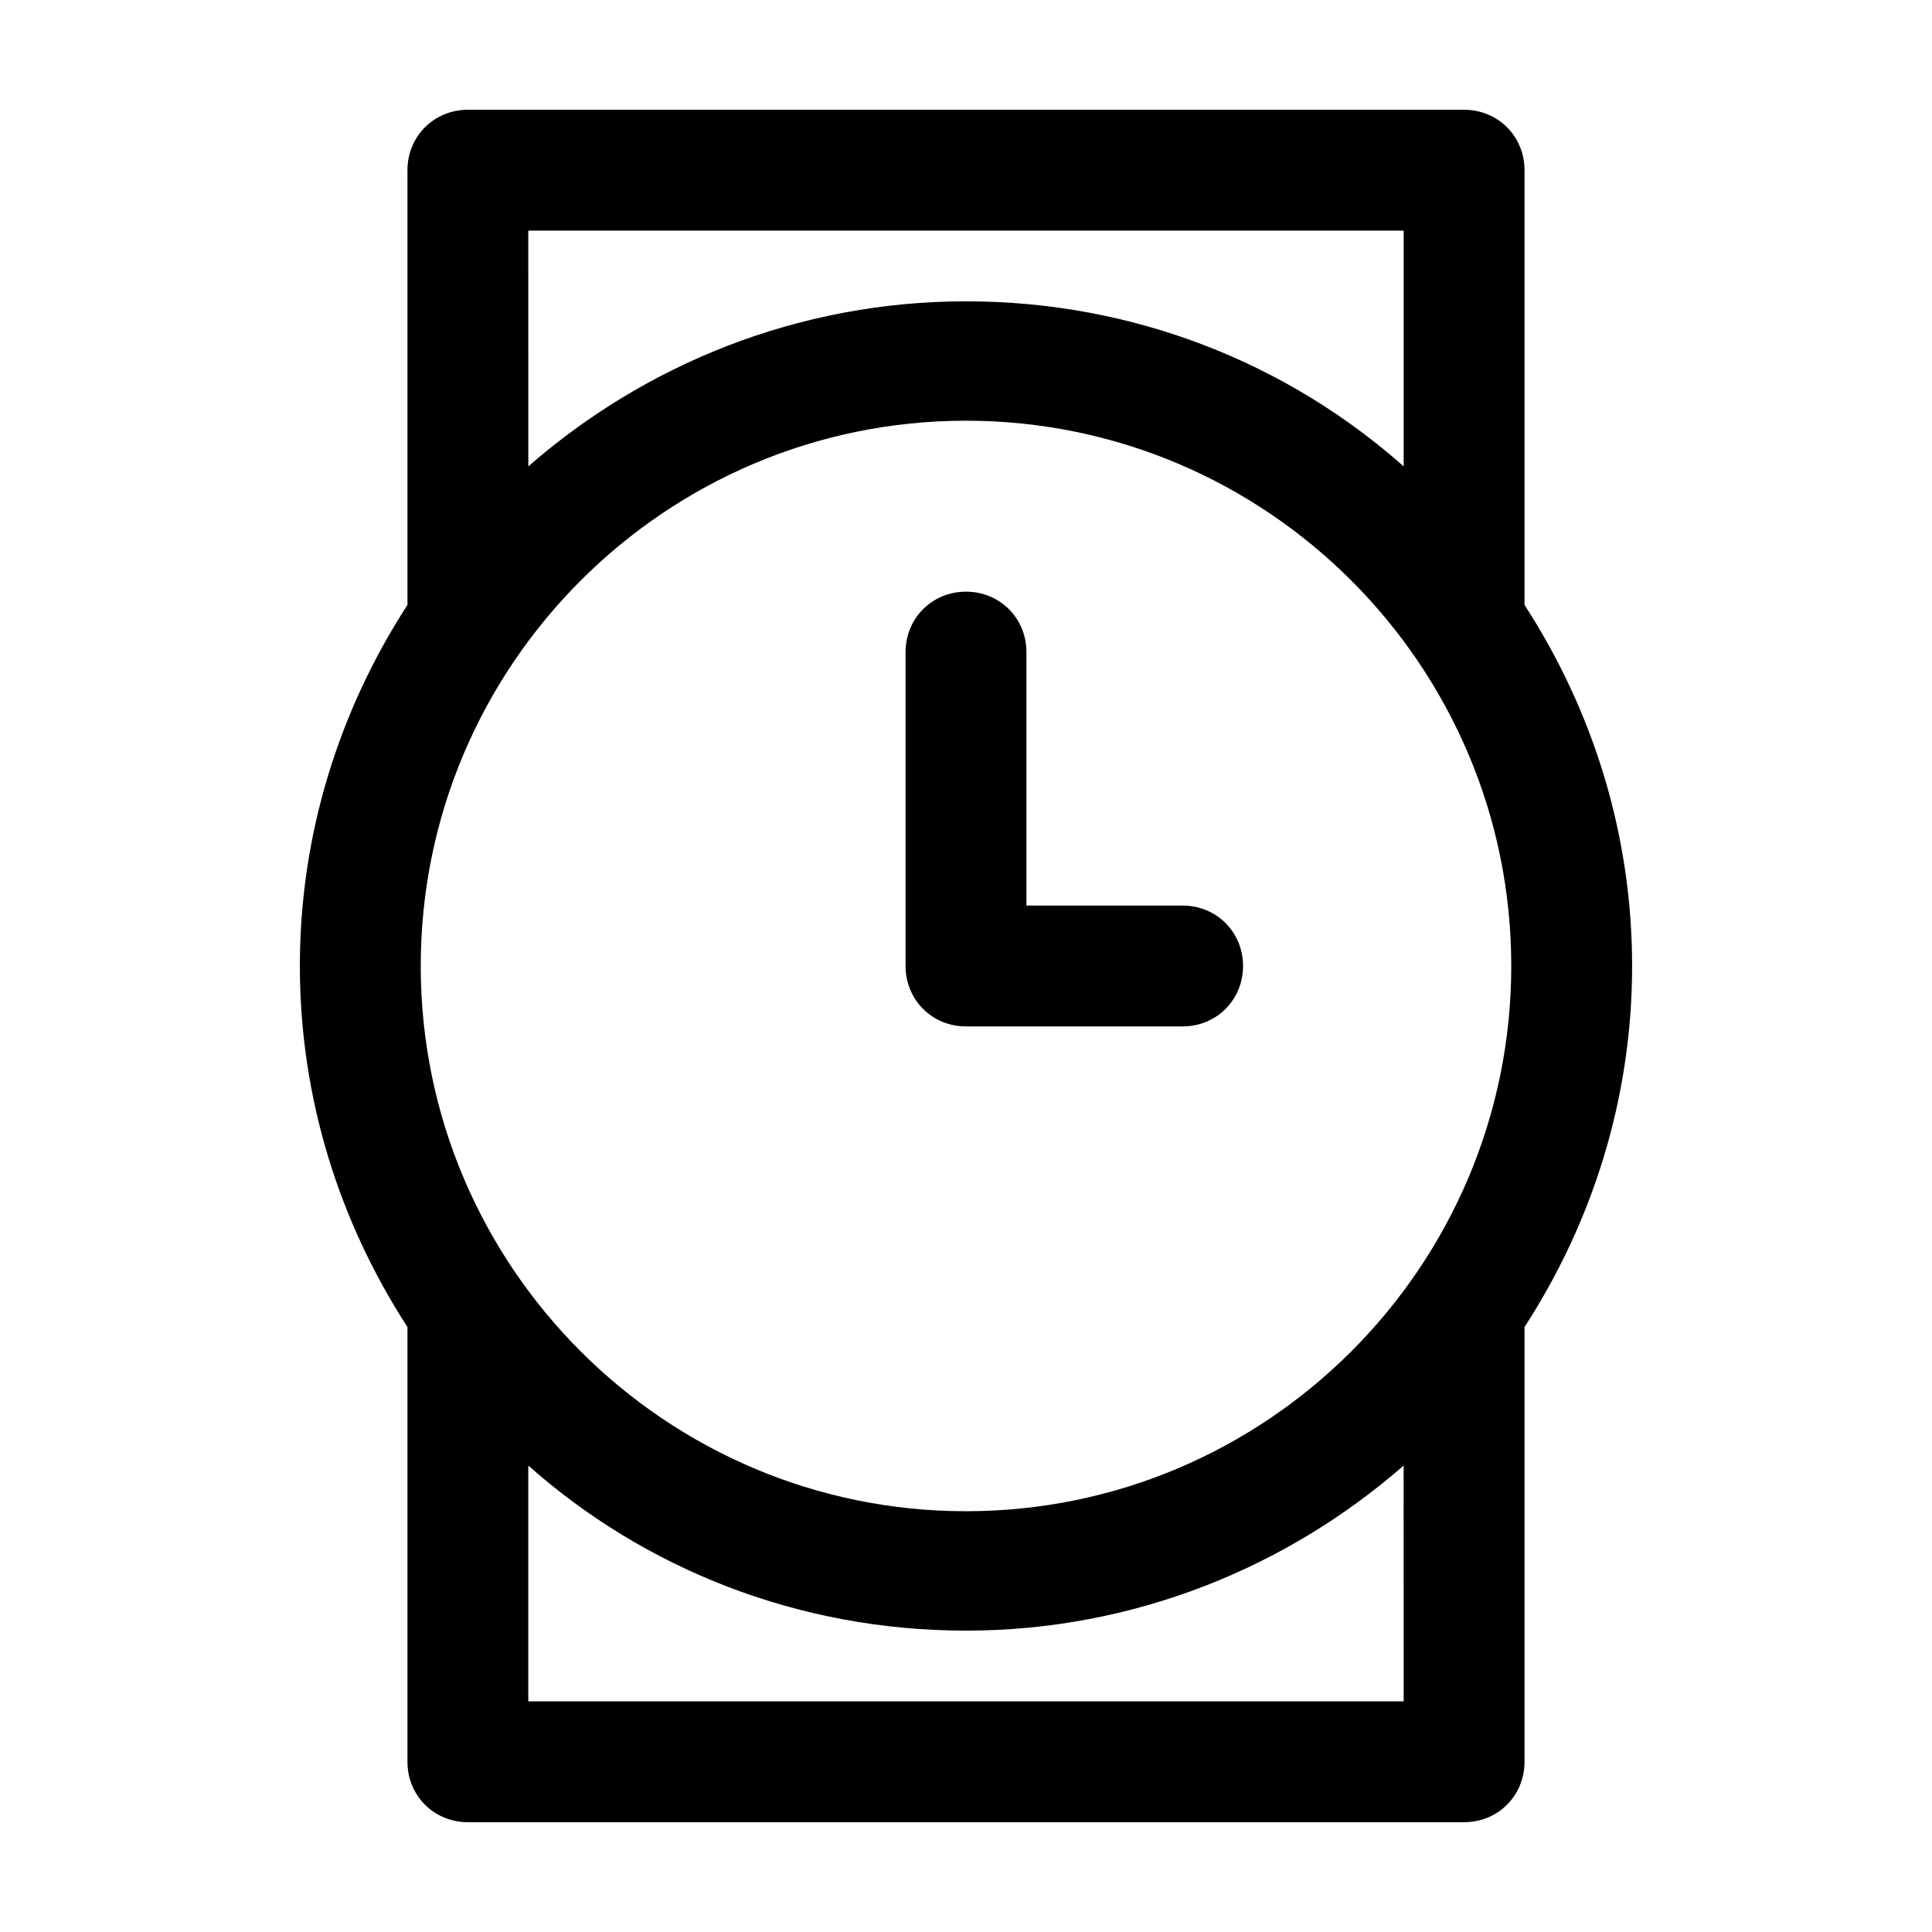
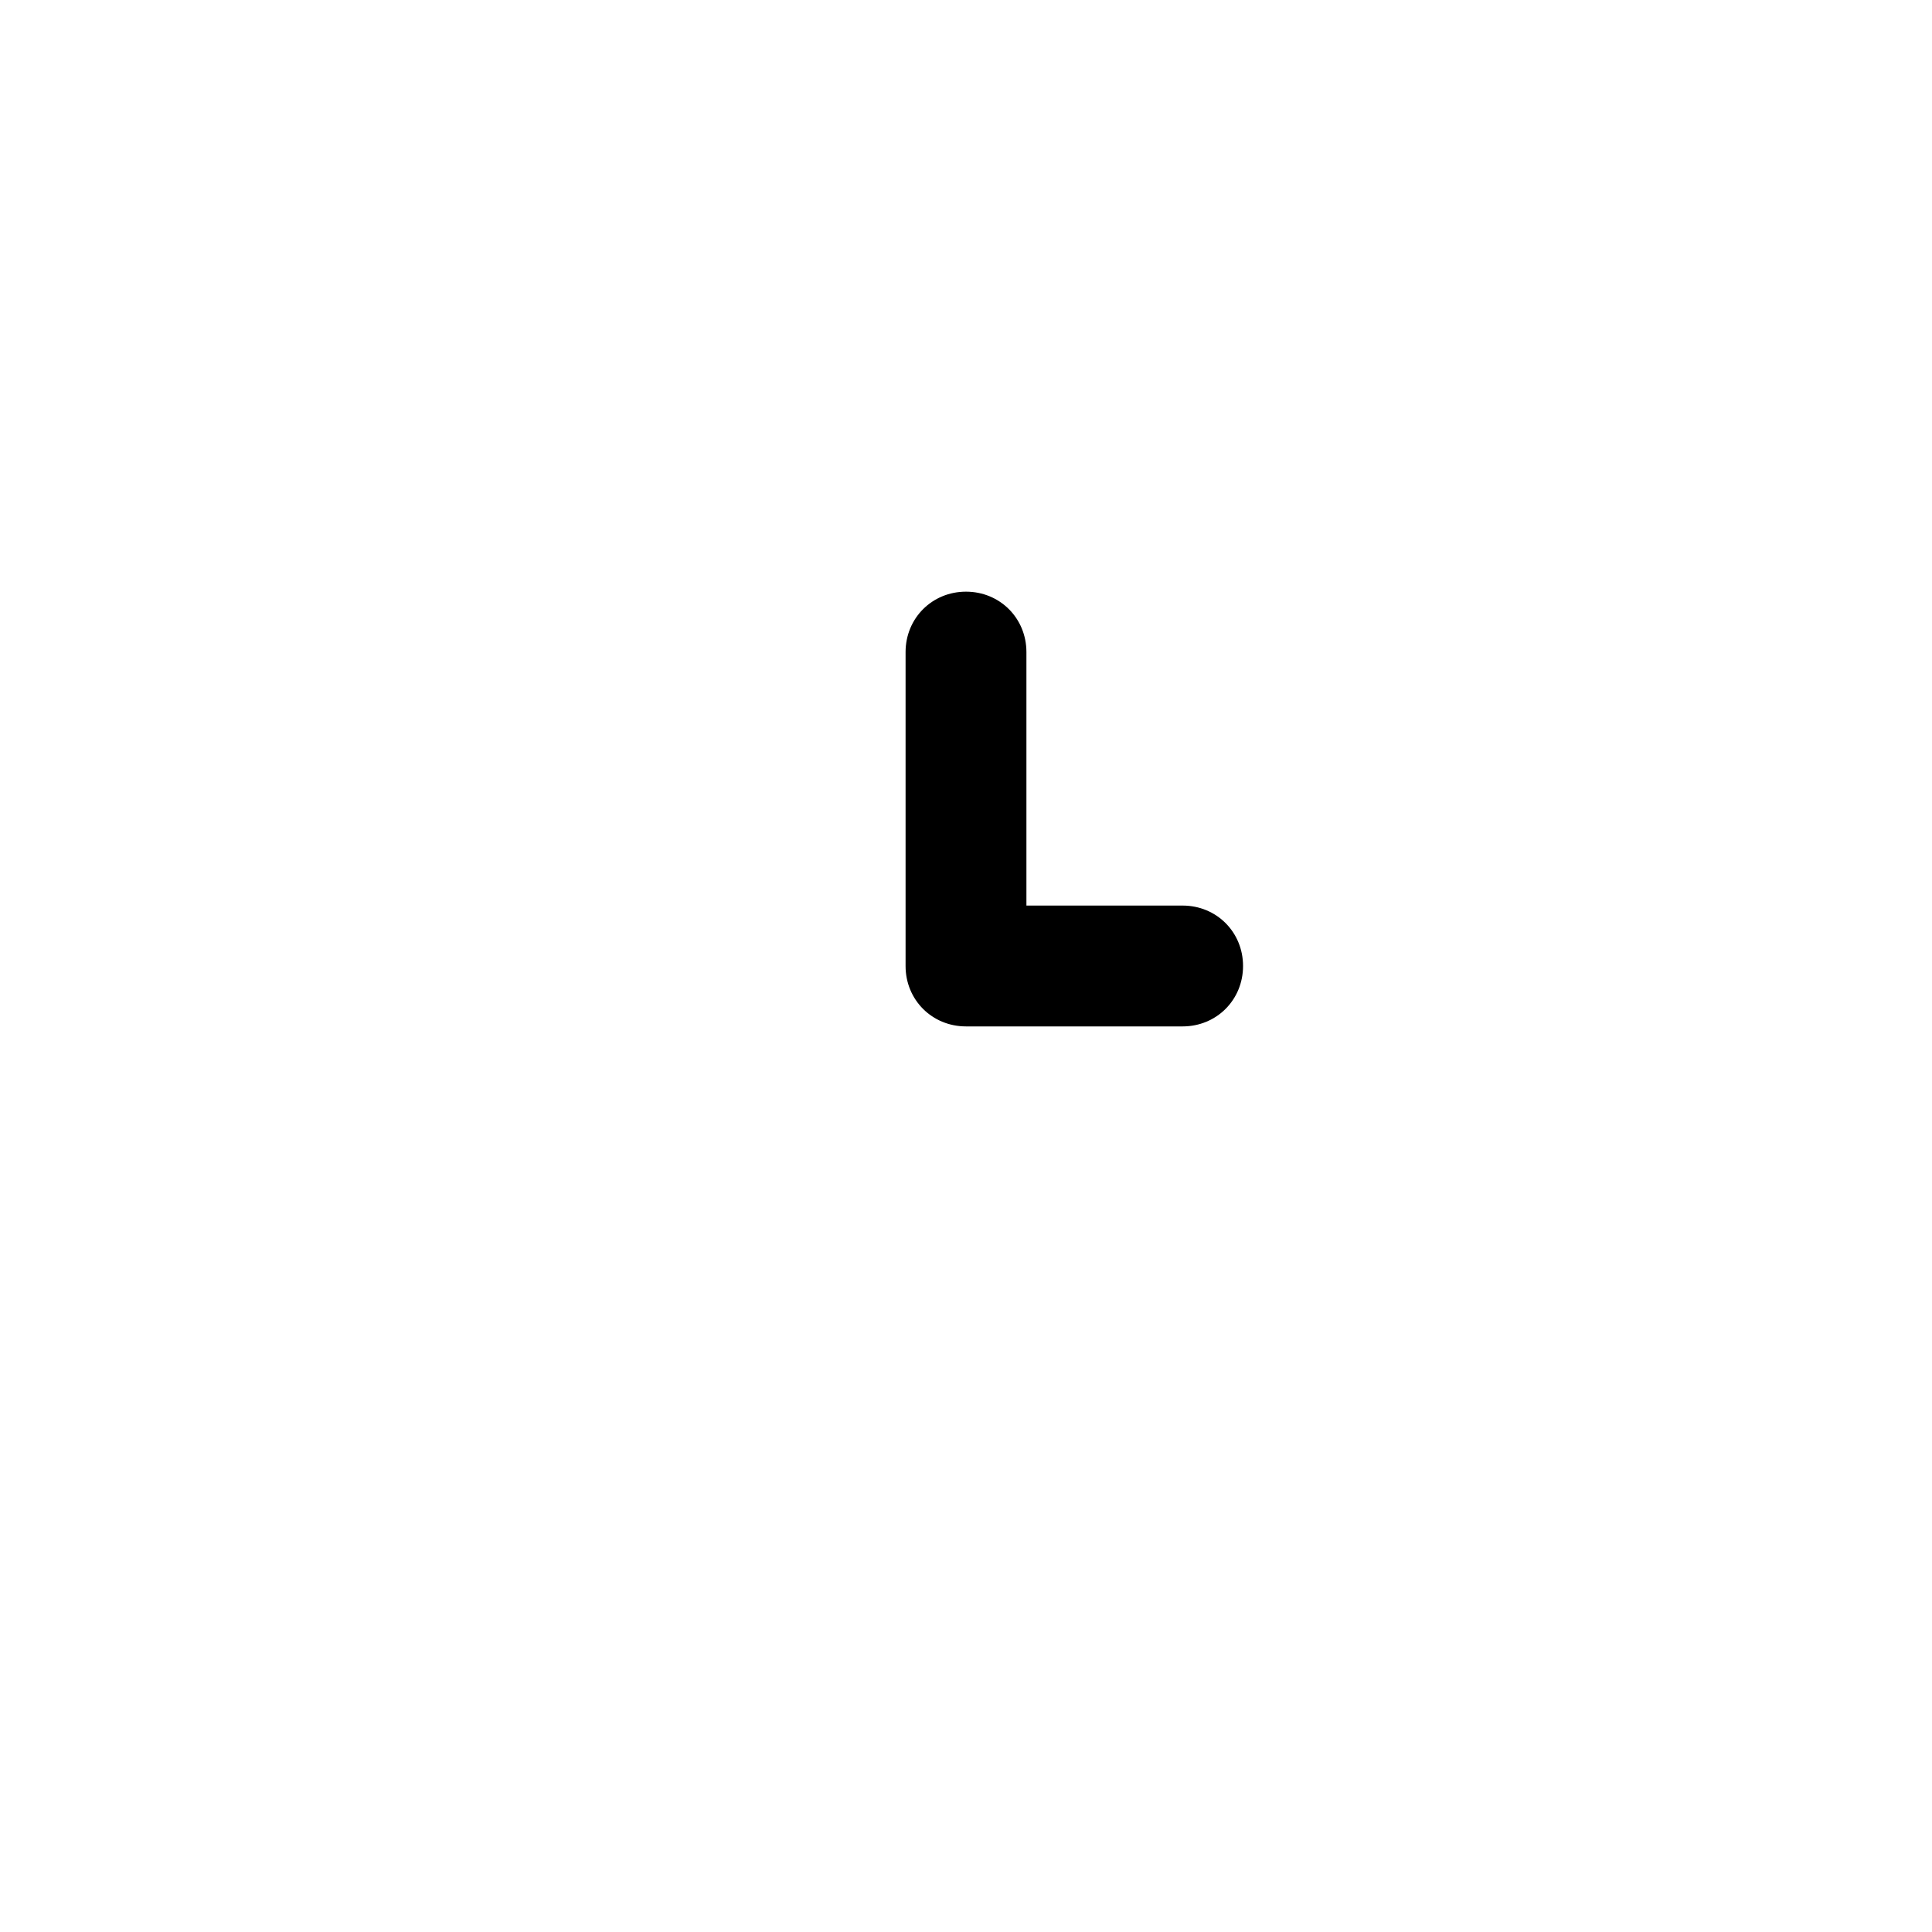
<svg xmlns="http://www.w3.org/2000/svg" fill="#000000" width="800px" height="800px" version="1.1" viewBox="144 144 512 512">
  <g>
-     <path d="m251.98 610.89c0 8.984 7.031 16.012 16.012 16.012h264.01c8.984 0 16.012-7.031 16.012-16.012v-115.21c17.965-27.73 28.512-60.535 28.512-95.684s-10.543-67.957-28.512-95.684v-115.21c0-8.984-7.031-16.012-16.012-16.012h-264.01c-8.984 0-16.012 7.031-16.012 16.012v115.21c-17.965 27.73-28.512 60.535-28.512 95.684 0 35.148 10.543 67.957 28.512 95.684zm264.01-16.012h-231.99v-62.488c30.852 27.34 71.469 43.742 115.99 43.742 44.523 0 85.141-16.793 115.99-43.742zm-231.99-389.77h231.99v62.488c-30.852-27.34-71.469-43.742-115.99-43.742s-85.141 16.793-115.99 43.742zm116 50.383c79.672 0 144.5 64.832 144.5 144.5s-64.832 144.5-144.5 144.5-144.5-64.832-144.5-144.5 64.832-144.5 144.5-144.5z" />
    <path d="m400 416.01h57.41c8.984 0 16.012-7.031 16.012-16.012 0-8.984-7.031-16.012-16.012-16.012l-41.398-0.004v-67.172c0-8.984-7.031-16.012-16.012-16.012-8.984 0-16.012 7.031-16.012 16.012v83.188c-0.004 8.98 7.027 16.012 16.012 16.012z" />
  </g>
</svg>